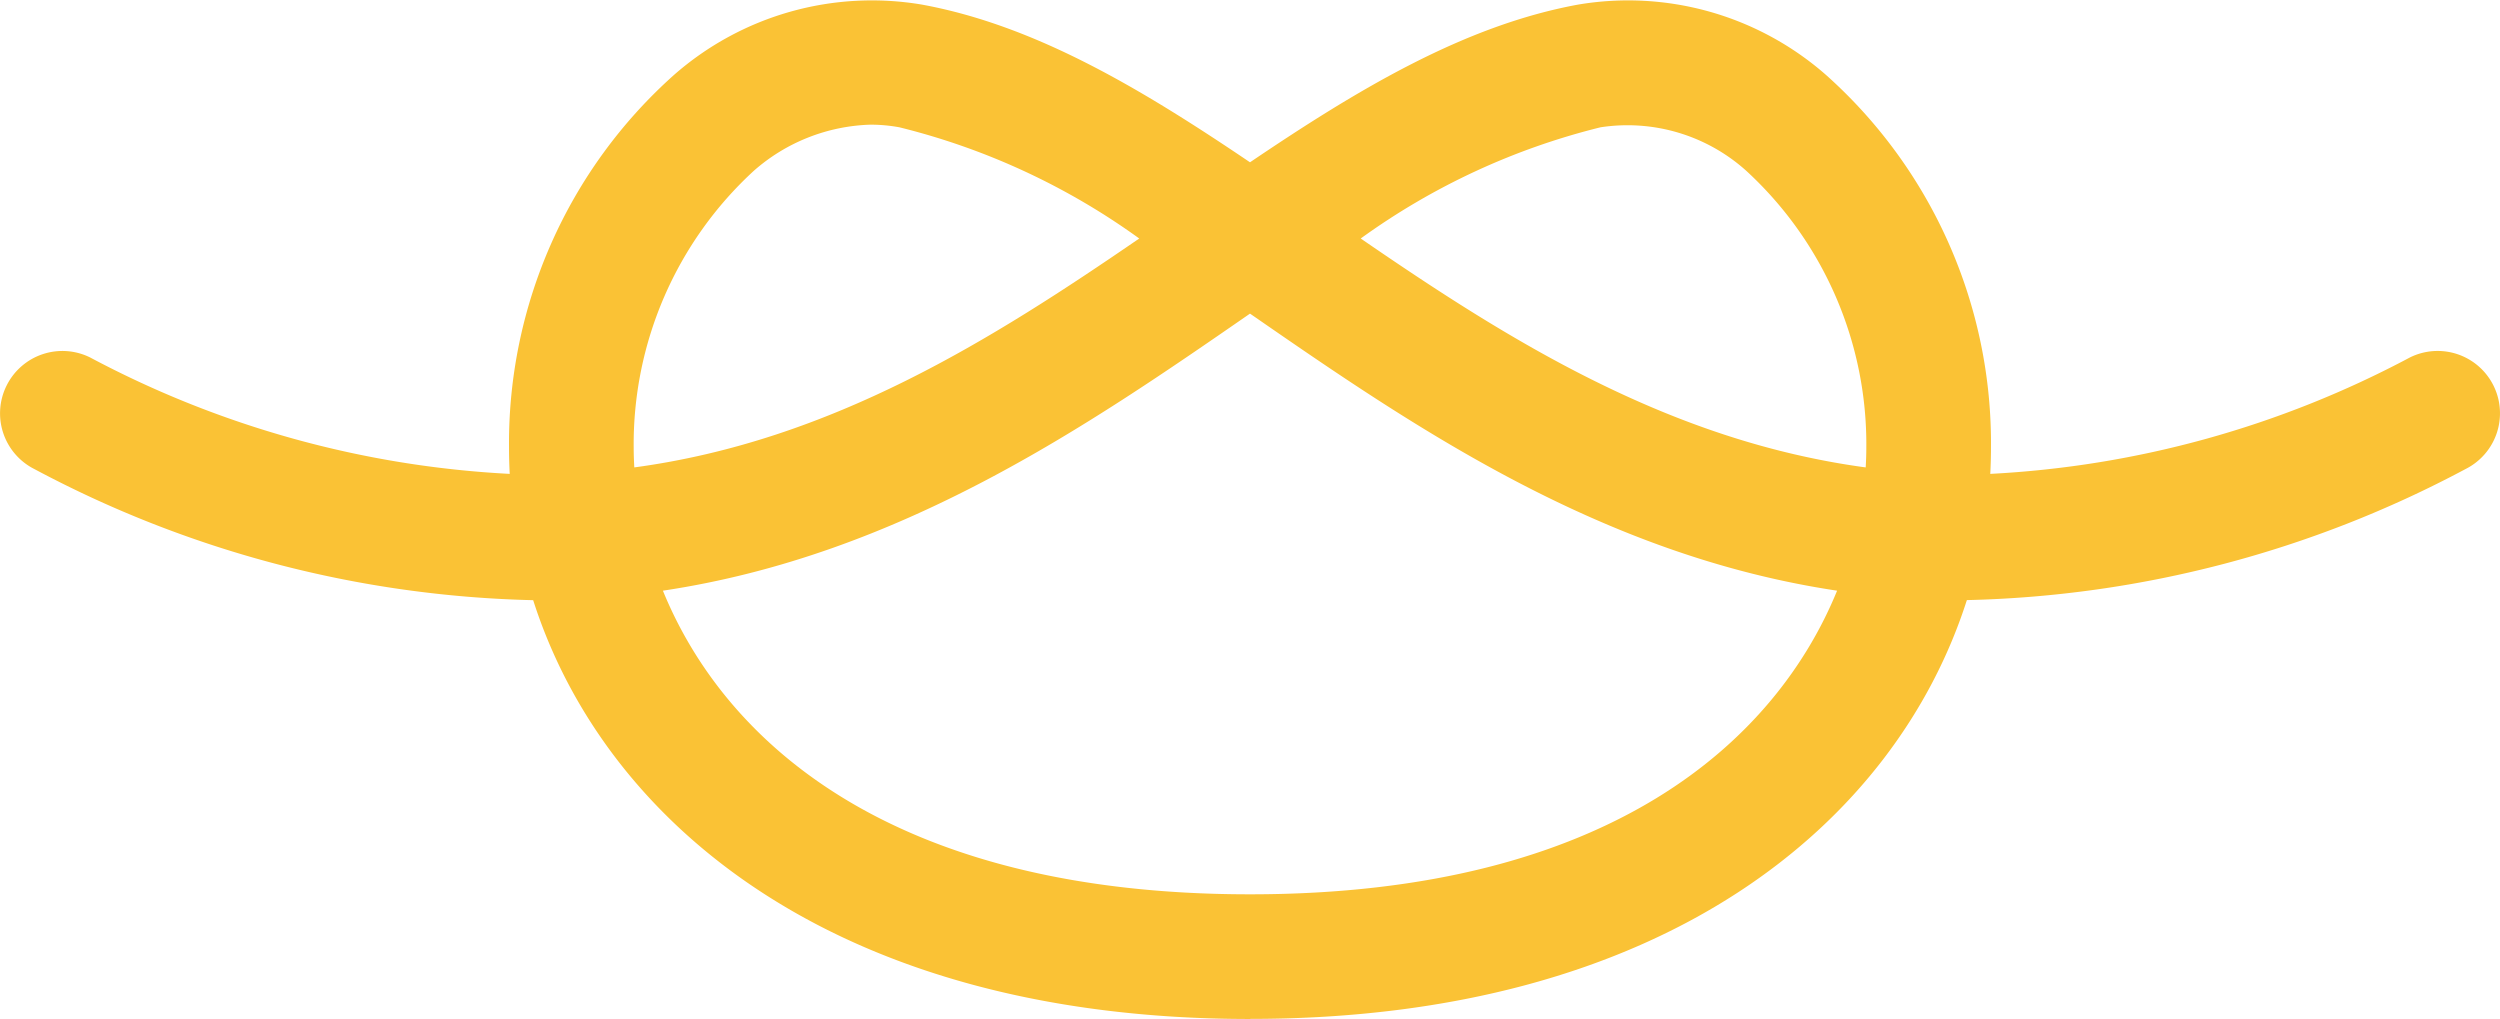
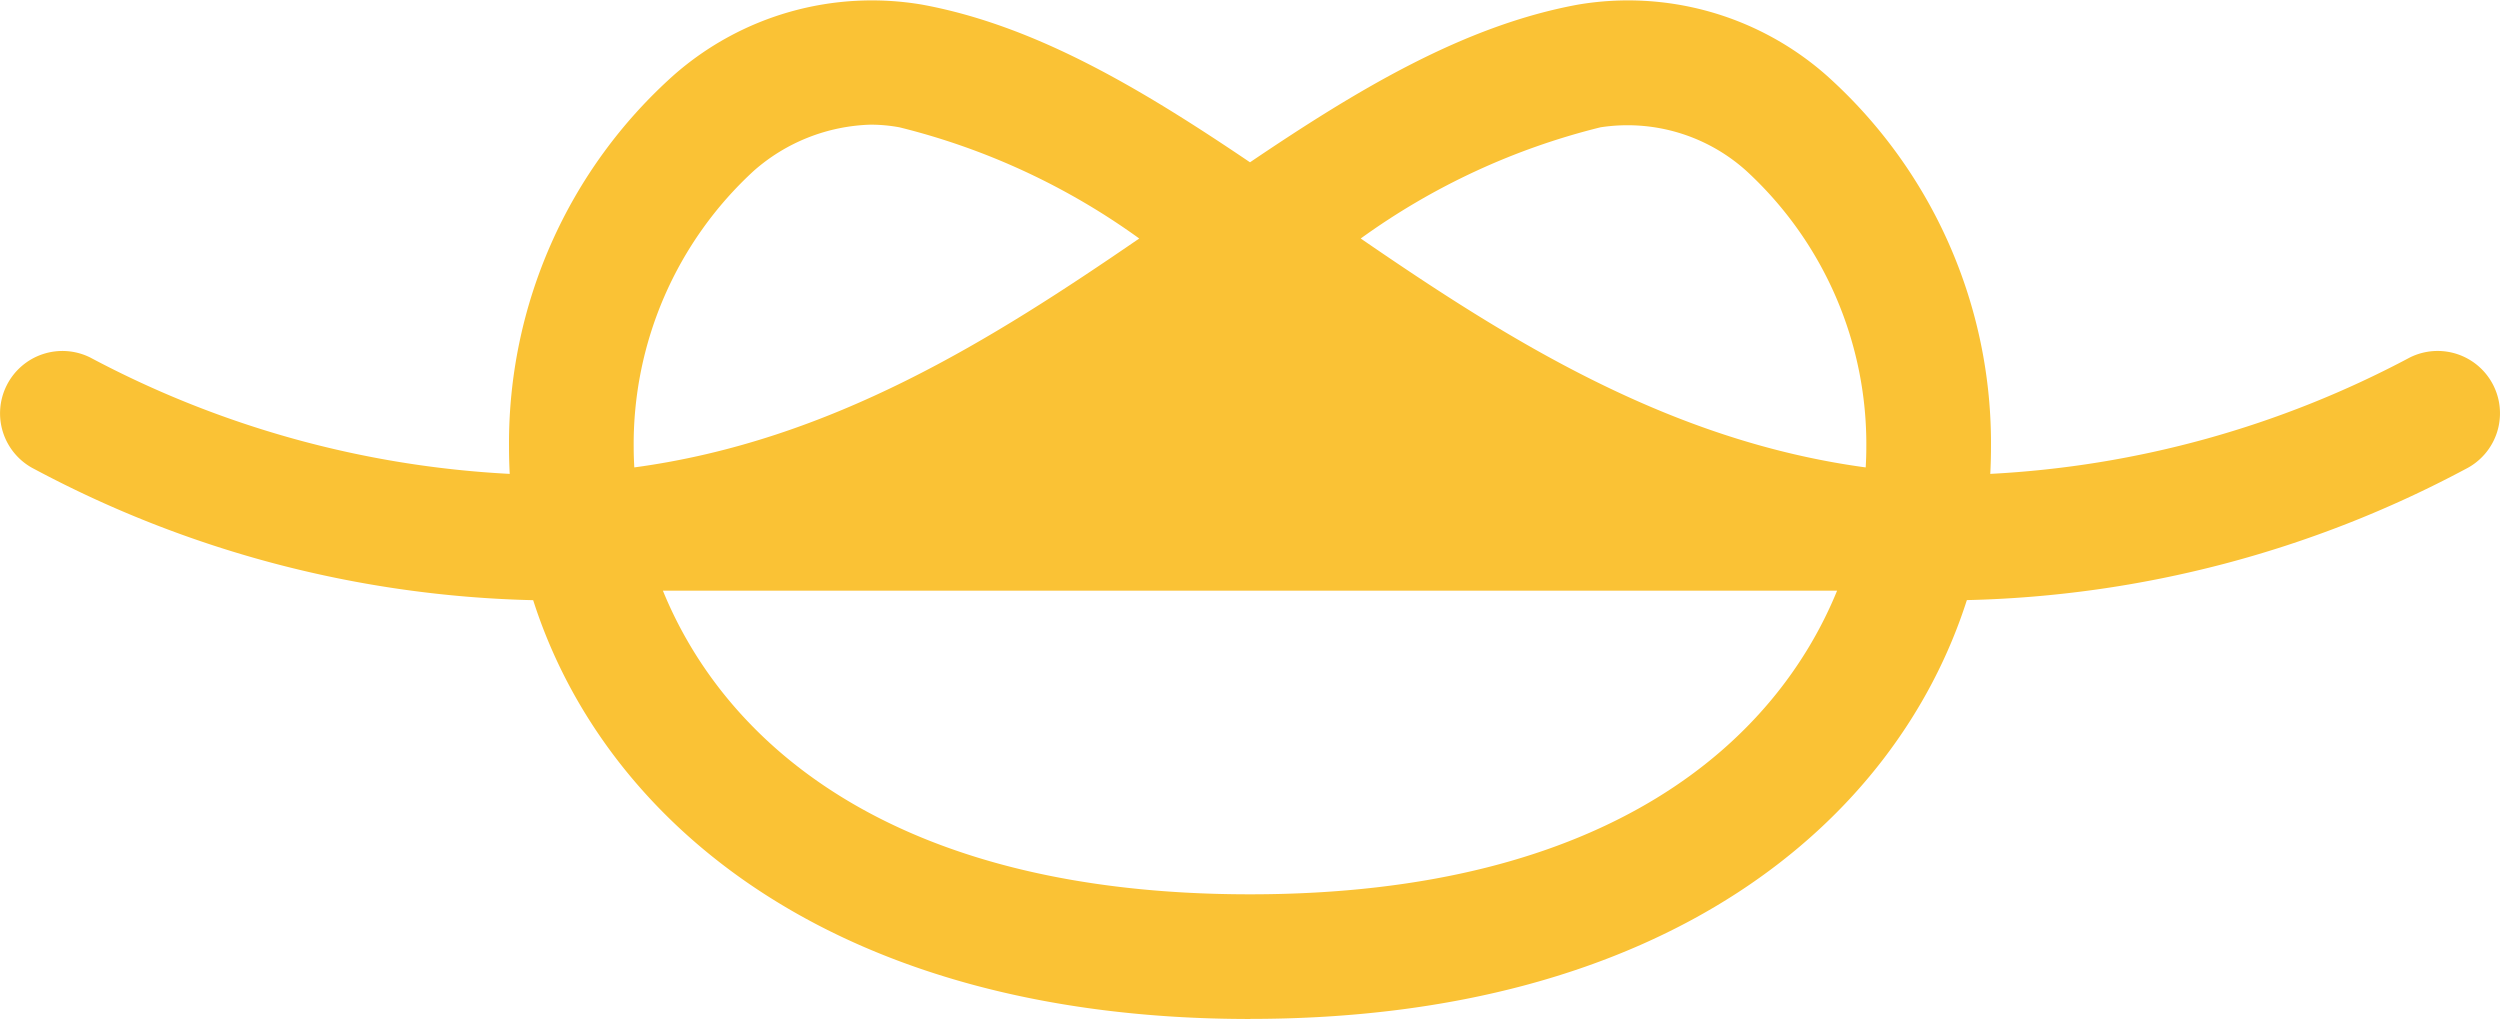
<svg xmlns="http://www.w3.org/2000/svg" id="feature_img_12" width="64.172" height="26.156" viewBox="0 0 64.172 26.156">
-   <path id="Path_772" data-name="Path 772" d="M16.043,13.078c-10.656,0-16.58-5.054-18.4-10.75a28.549,28.549,0,0,1-12.8-3.364,1.6,1.6,0,0,1-.716-2.146A1.6,1.6,0,0,1-13.725-3.9,25.728,25.728,0,0,0-2.959-.914q-.018-.336-.018-.672a12.666,12.666,0,0,1,4.232-9.566A7.7,7.7,0,0,1,7.621-12.96c2.912.534,5.63,2.16,8.422,4.048,2.792-1.888,5.51-3.514,8.422-4.048a7.7,7.7,0,0,1,6.366,1.808,12.666,12.666,0,0,1,4.232,9.566q0,.336-.018.672A25.728,25.728,0,0,0,45.812-3.9a1.6,1.6,0,0,1,2.148.716,1.6,1.6,0,0,1-.716,2.146,28.543,28.543,0,0,1-12.8,3.364c-1.824,5.7-7.748,10.75-18.4,10.75M.973,2.084c1.55,3.8,5.77,7.794,15.07,7.794s13.52-4,15.07-7.794c-6.084-.912-10.87-4.206-15.07-7.112-4.2,2.906-8.988,6.2-15.07,7.112M6.307-9.878a4.74,4.74,0,0,0-3,1.184A9.527,9.527,0,0,0,.223-1.586c0,.166.006.334.016.506C5.307-1.764,9.417-4.36,13.2-6.956A17.8,17.8,0,0,0,7.045-9.81a4.119,4.119,0,0,0-.738-.068M18.885-6.956c3.784,2.6,7.9,5.192,12.962,5.876.01-.172.016-.34.016-.506a9.527,9.527,0,0,0-3.082-7.108A4.557,4.557,0,0,0,25.039-9.81a17.8,17.8,0,0,0-6.154,2.854" transform="translate(16.043 13.078)" fill="#fac235" />
+   <path id="Path_772" data-name="Path 772" d="M16.043,13.078c-10.656,0-16.58-5.054-18.4-10.75a28.549,28.549,0,0,1-12.8-3.364,1.6,1.6,0,0,1-.716-2.146A1.6,1.6,0,0,1-13.725-3.9,25.728,25.728,0,0,0-2.959-.914q-.018-.336-.018-.672a12.666,12.666,0,0,1,4.232-9.566A7.7,7.7,0,0,1,7.621-12.96c2.912.534,5.63,2.16,8.422,4.048,2.792-1.888,5.51-3.514,8.422-4.048a7.7,7.7,0,0,1,6.366,1.808,12.666,12.666,0,0,1,4.232,9.566q0,.336-.018.672A25.728,25.728,0,0,0,45.812-3.9a1.6,1.6,0,0,1,2.148.716,1.6,1.6,0,0,1-.716,2.146,28.543,28.543,0,0,1-12.8,3.364c-1.824,5.7-7.748,10.75-18.4,10.75M.973,2.084c1.55,3.8,5.77,7.794,15.07,7.794s13.52-4,15.07-7.794M6.307-9.878a4.74,4.74,0,0,0-3,1.184A9.527,9.527,0,0,0,.223-1.586c0,.166.006.334.016.506C5.307-1.764,9.417-4.36,13.2-6.956A17.8,17.8,0,0,0,7.045-9.81a4.119,4.119,0,0,0-.738-.068M18.885-6.956c3.784,2.6,7.9,5.192,12.962,5.876.01-.172.016-.34.016-.506a9.527,9.527,0,0,0-3.082-7.108A4.557,4.557,0,0,0,25.039-9.81a17.8,17.8,0,0,0-6.154,2.854" transform="translate(16.043 13.078)" fill="#fac235" />
</svg>